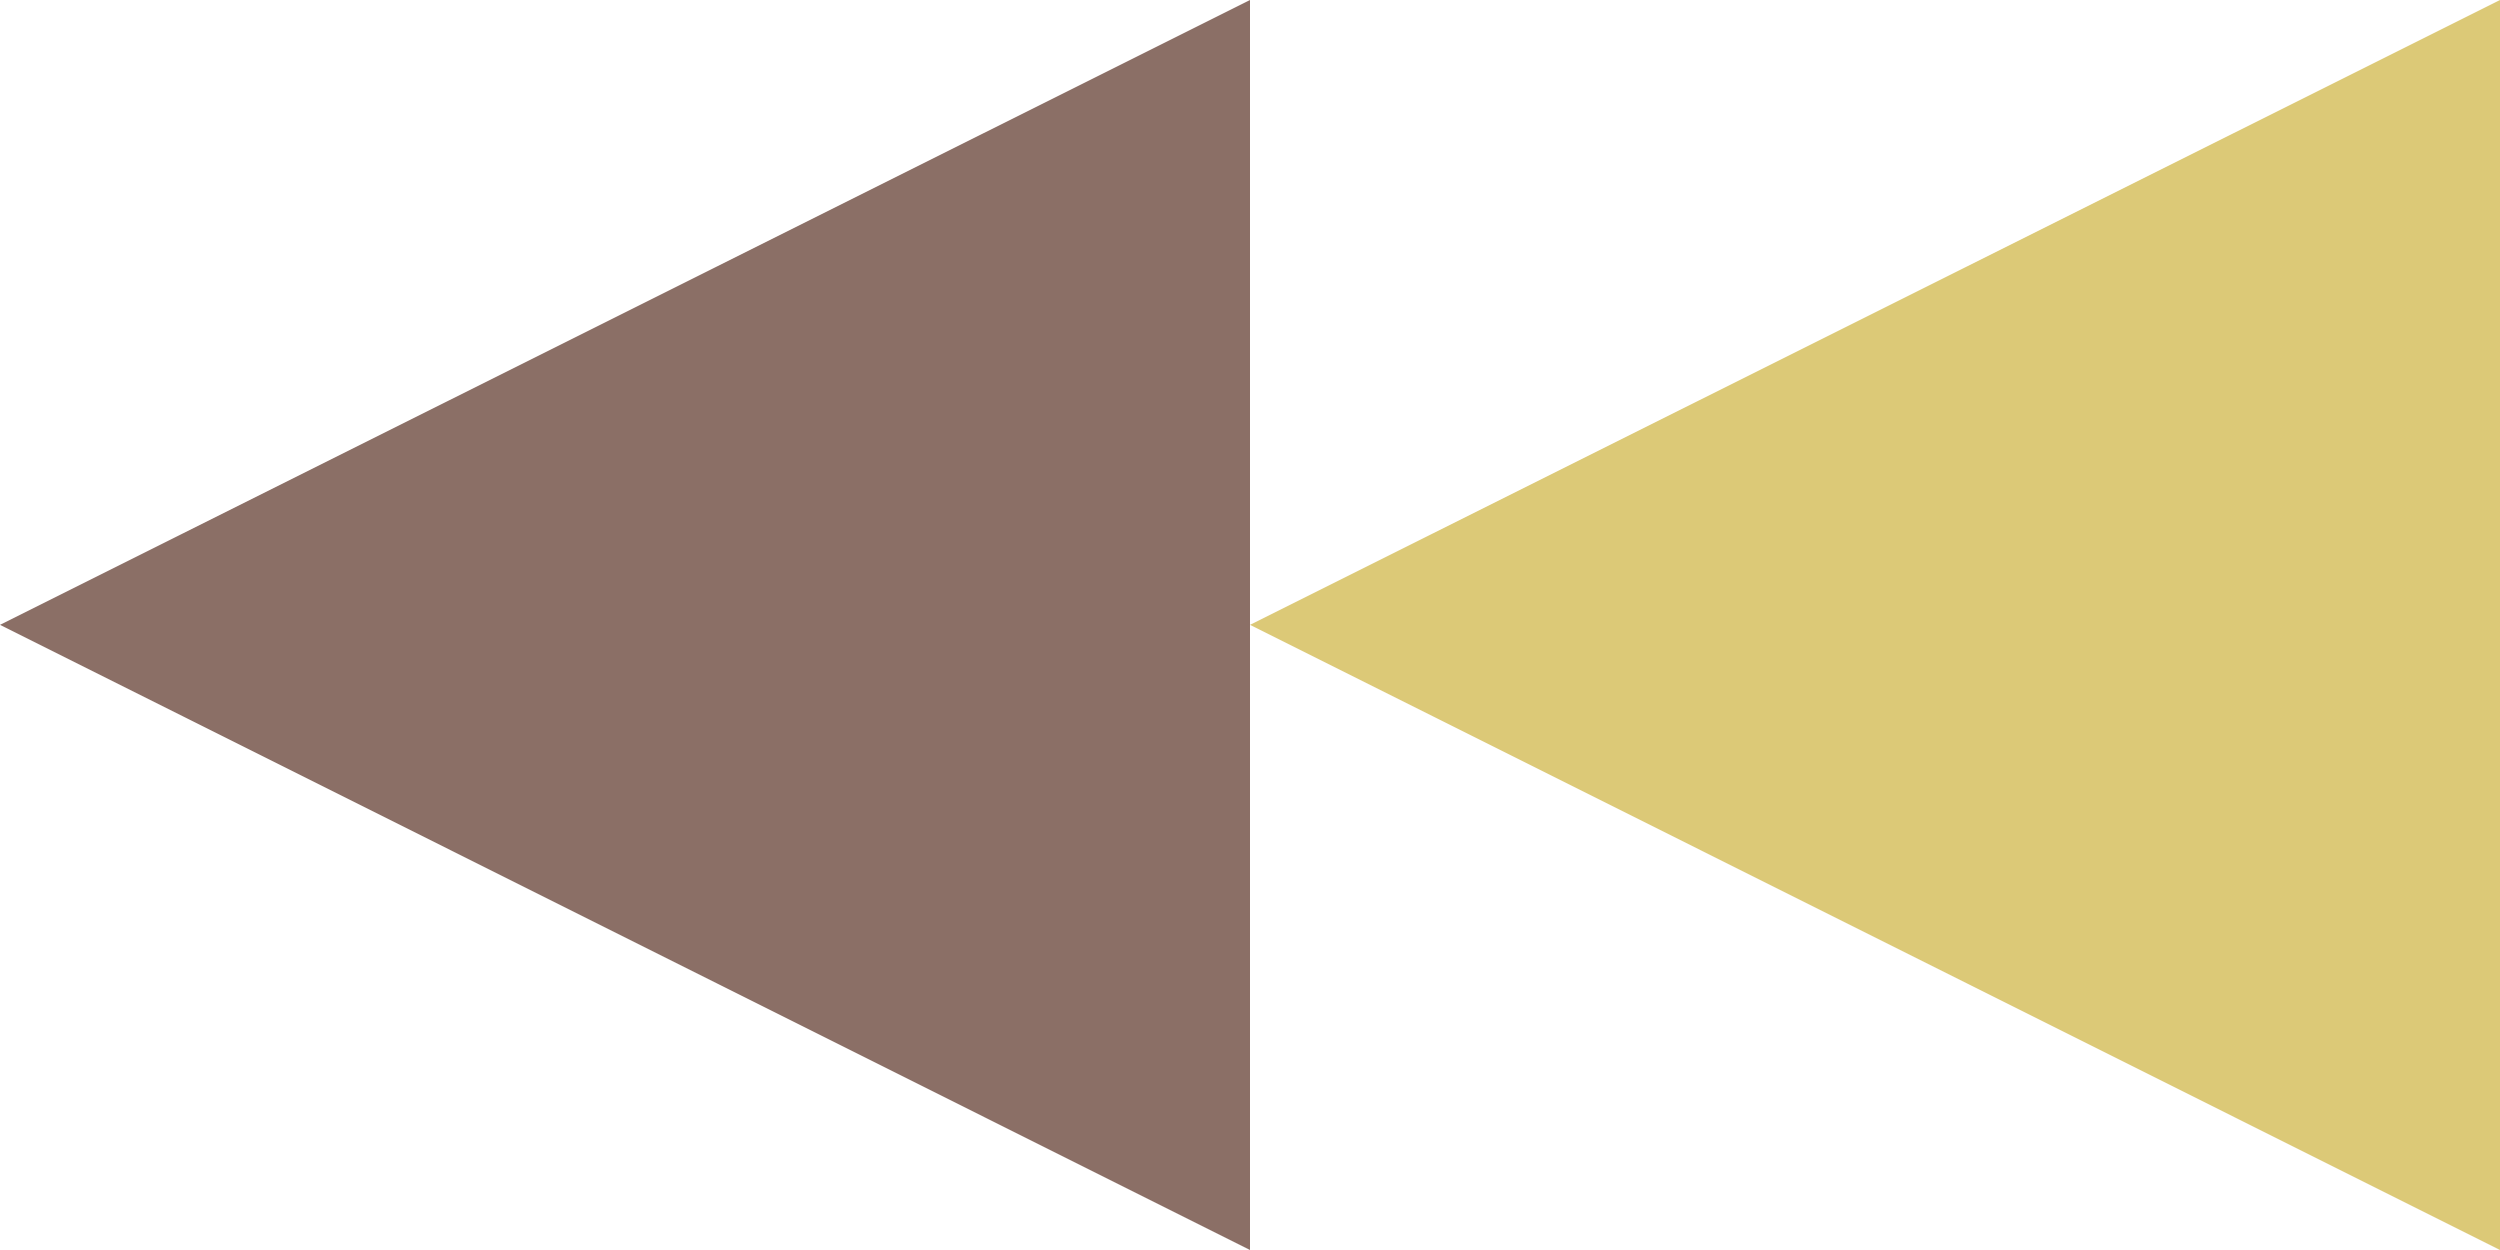
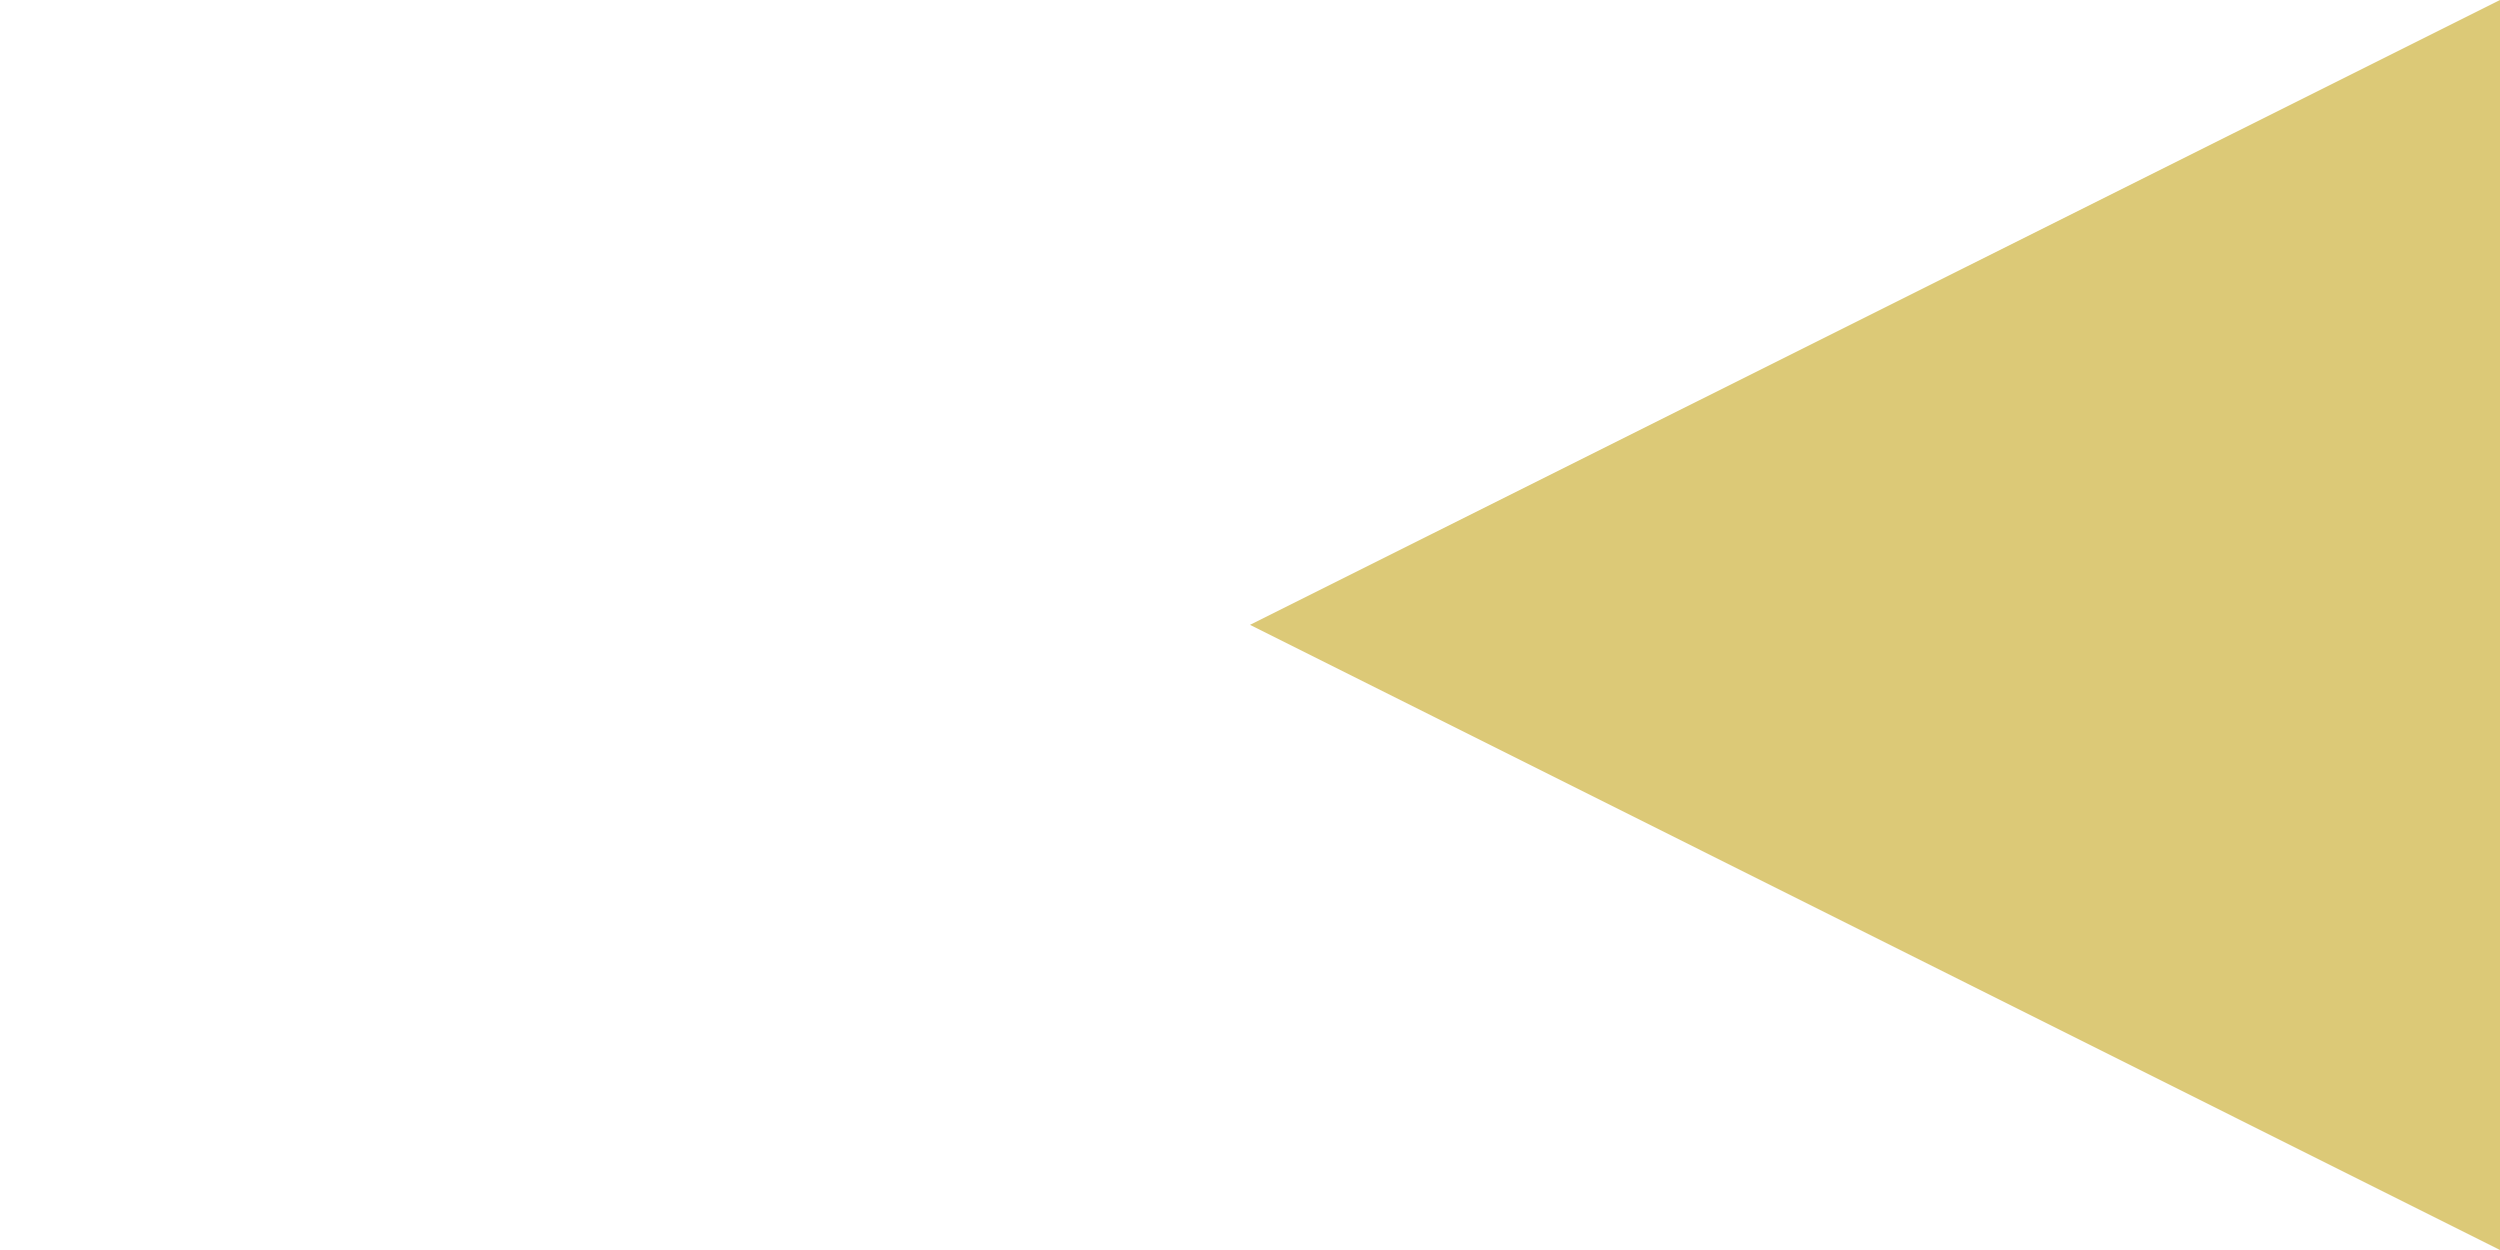
<svg xmlns="http://www.w3.org/2000/svg" width="48" height="24" viewBox="0 0 48 24" fill="none">
-   <path d="M0 11.997L24 0V24L0 11.997L24 0V24L0 11.997Z" fill="#8B6F66" />
  <path d="M24 11.997L48 0V24L24 11.997L48 0V24L24 11.997Z" fill="#DCC977" />
</svg>